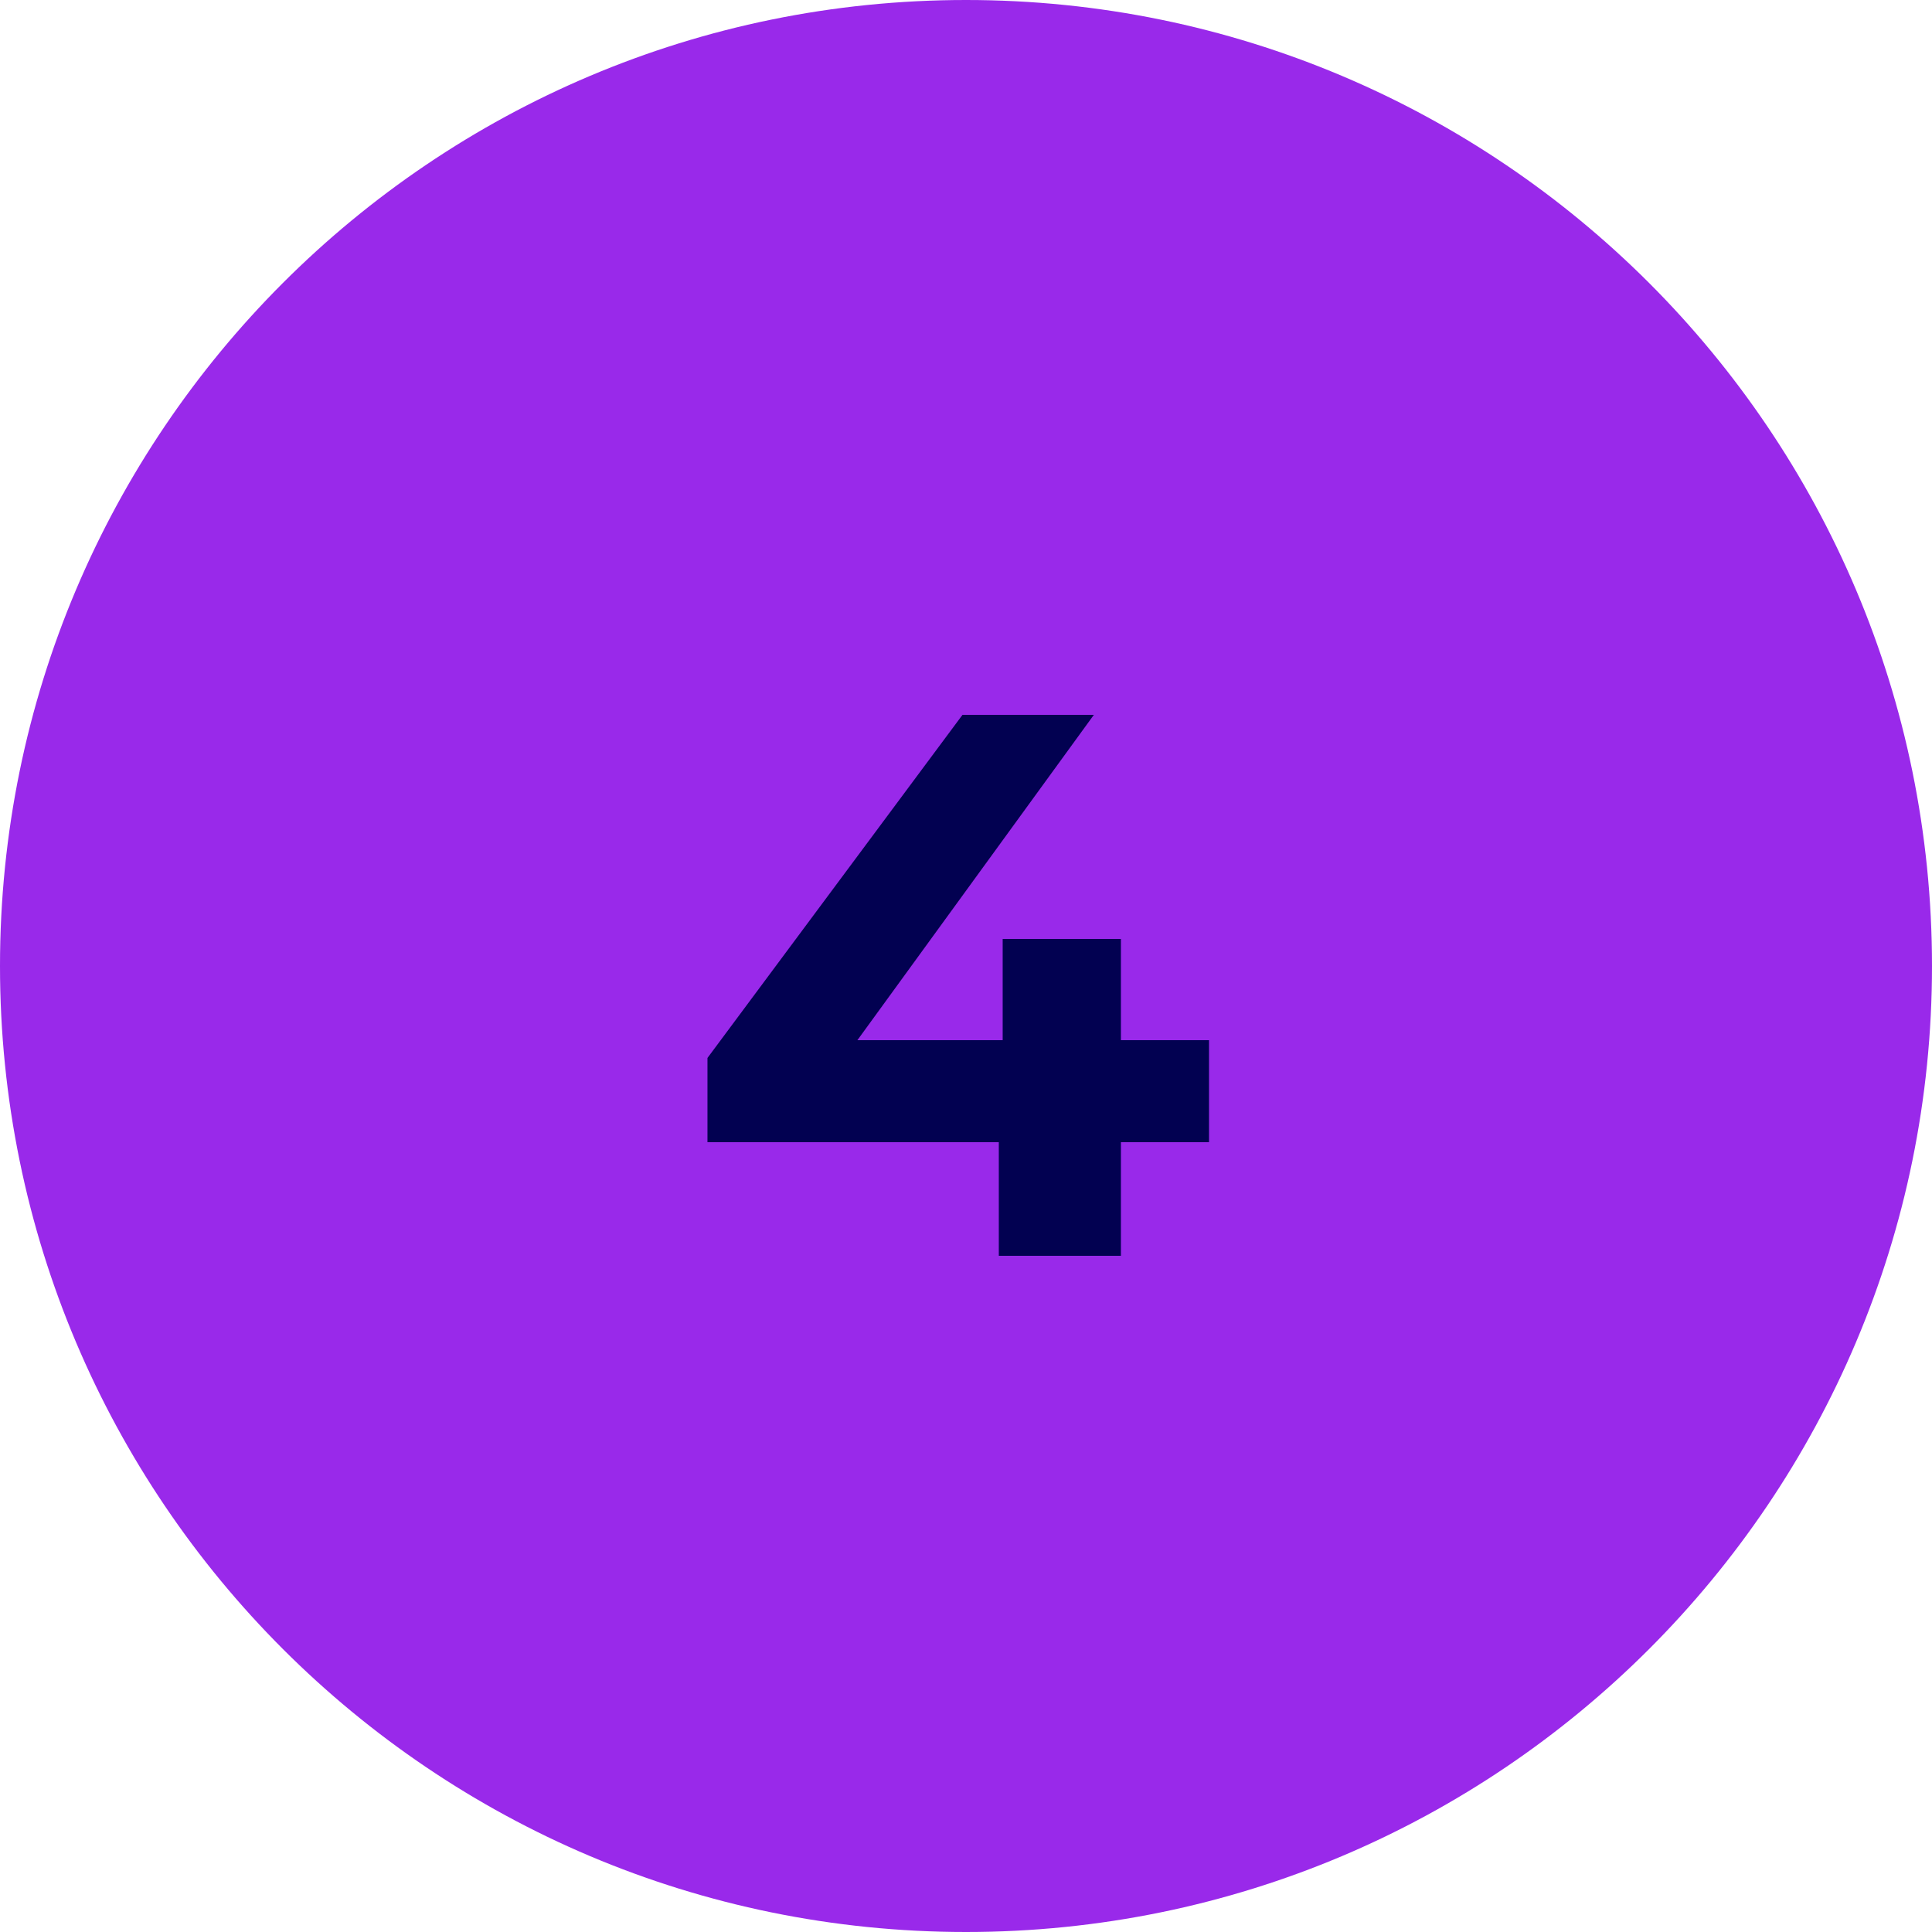
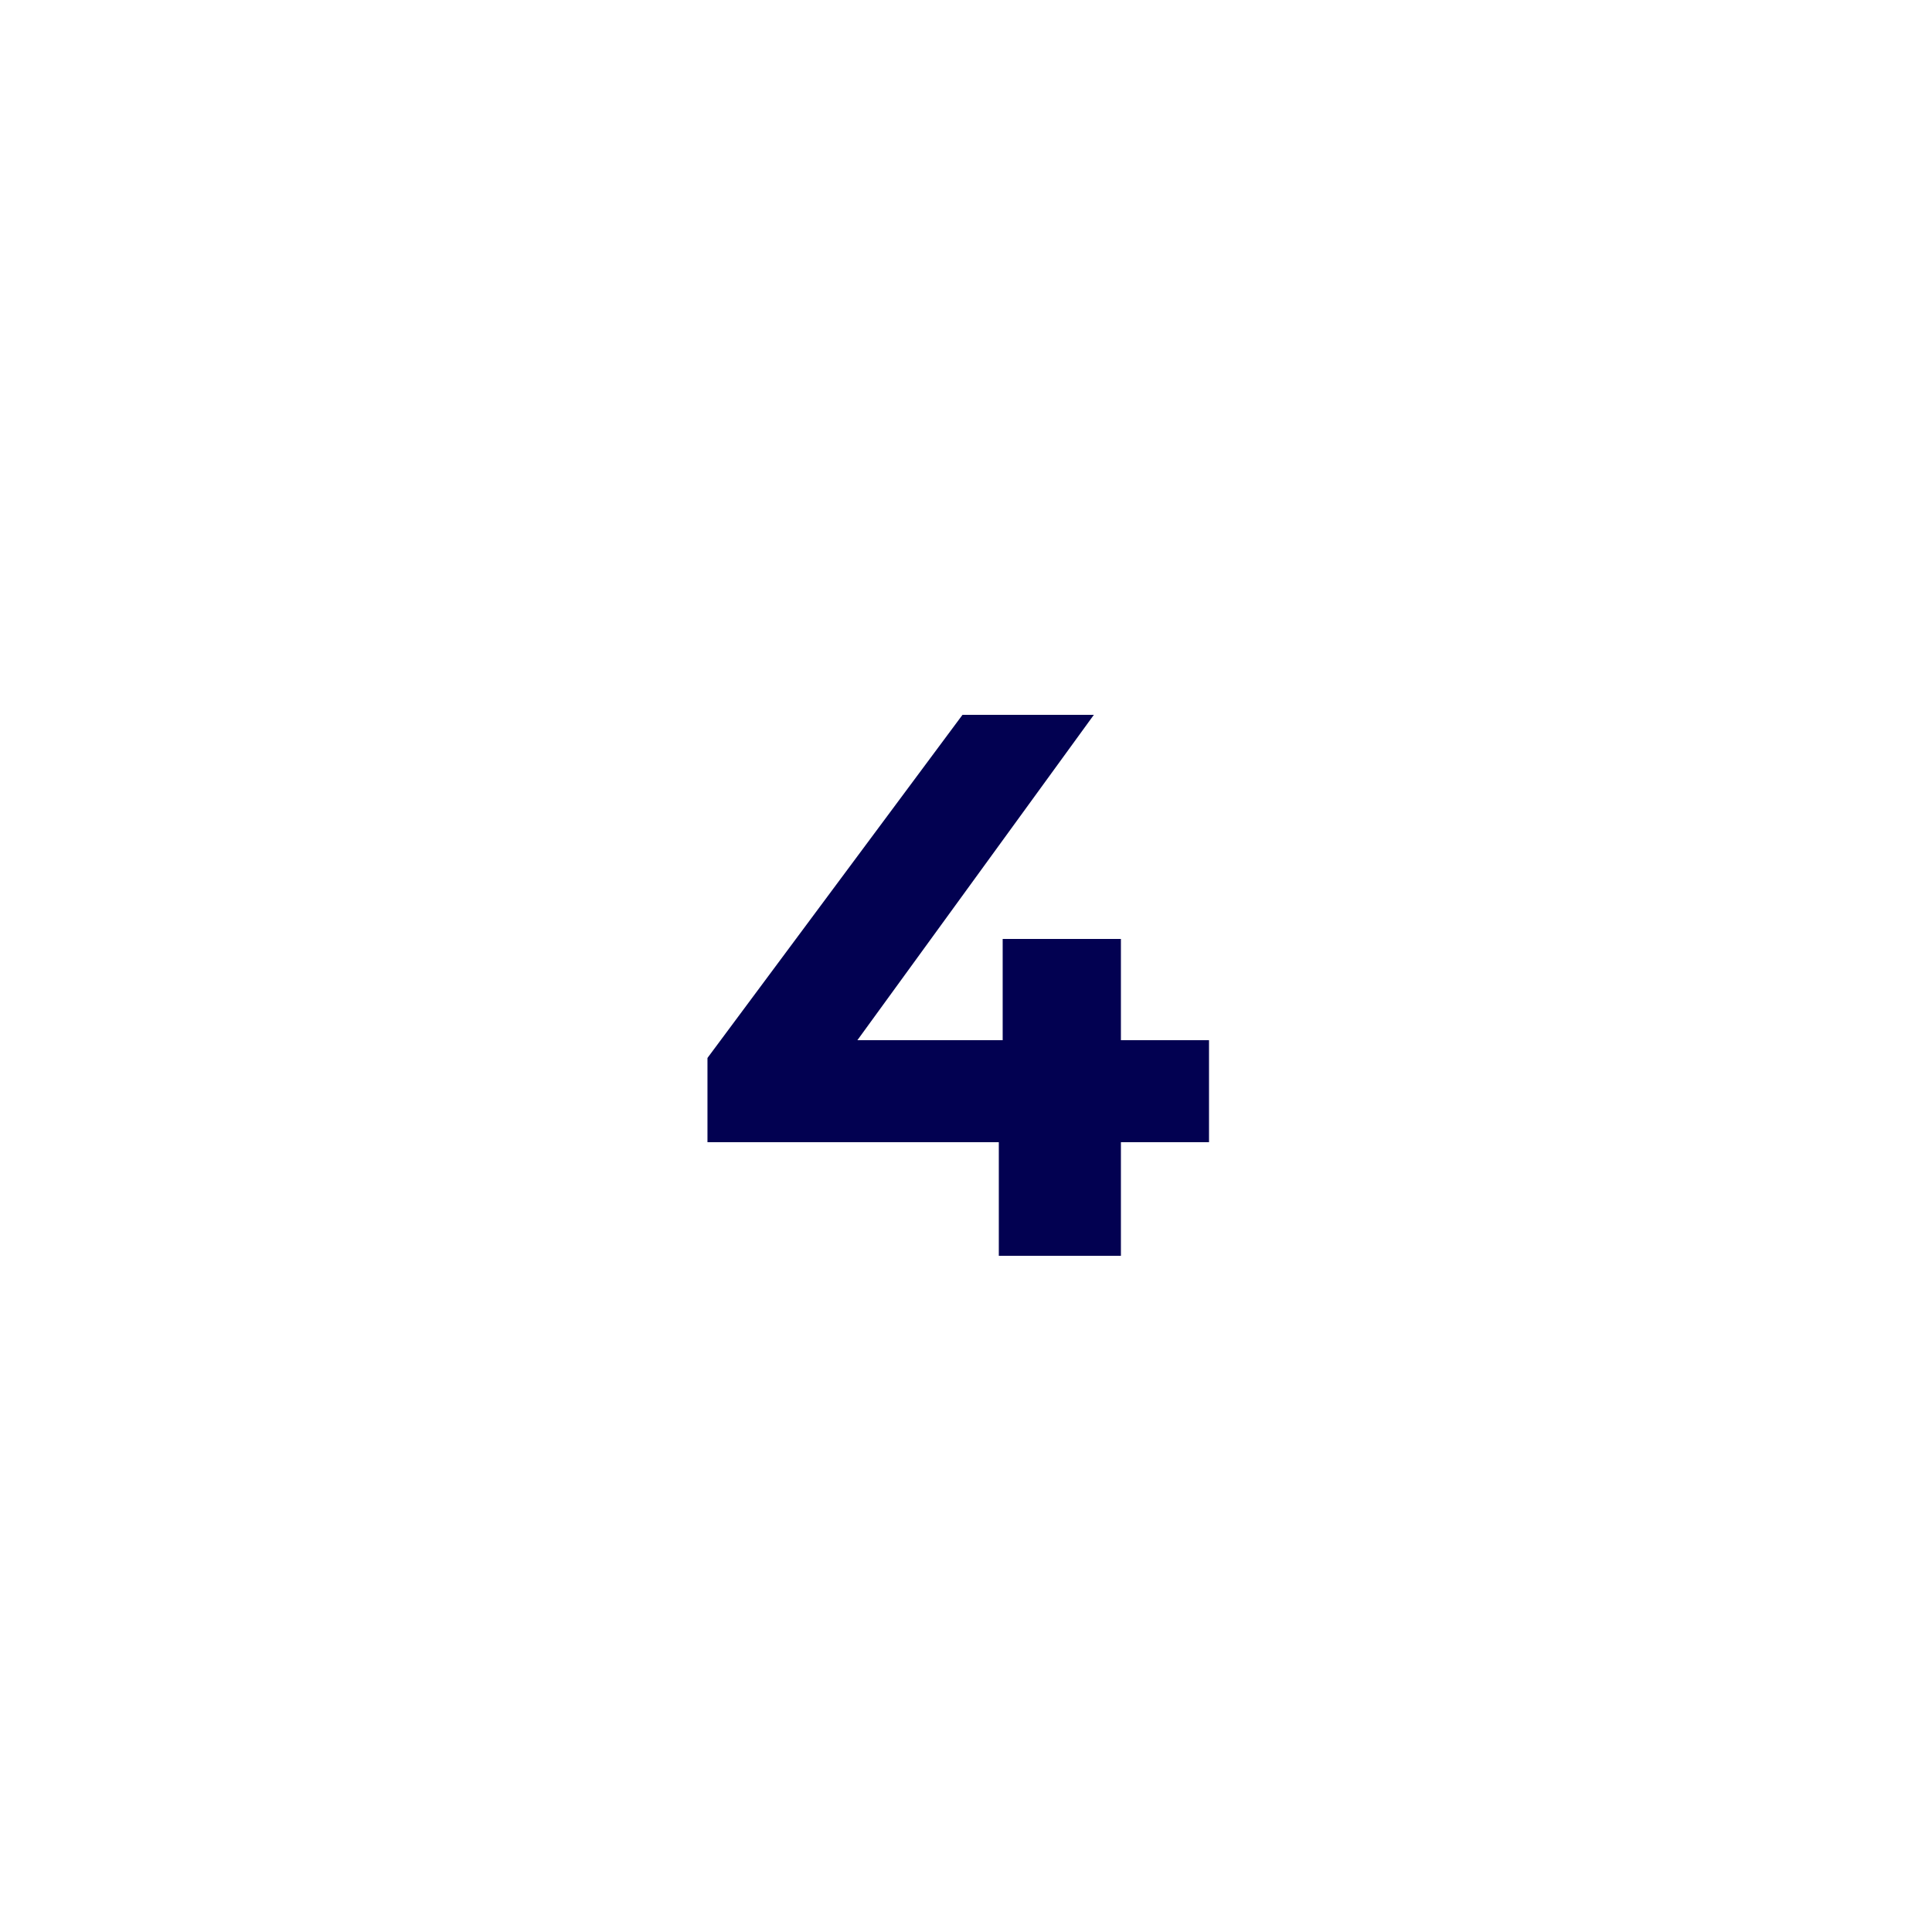
<svg xmlns="http://www.w3.org/2000/svg" width="60" height="60" viewBox="0 0 60 60" fill="none">
-   <path d="M0 30C0 13.431 13.431 0 30 0V0C46.569 0 60 13.431 60 30V30C60 46.569 46.569 60 30 60V60C13.431 60 0 46.569 0 30V30Z" fill="#9929EA" />
  <path d="M37.547 35.472H34.811V39H31.019V35.472H21.971V32.856L29.891 22.2H33.971L26.627 32.304H31.139V29.16H34.811V32.304H37.547V35.472Z" fill="#020151" />
</svg>